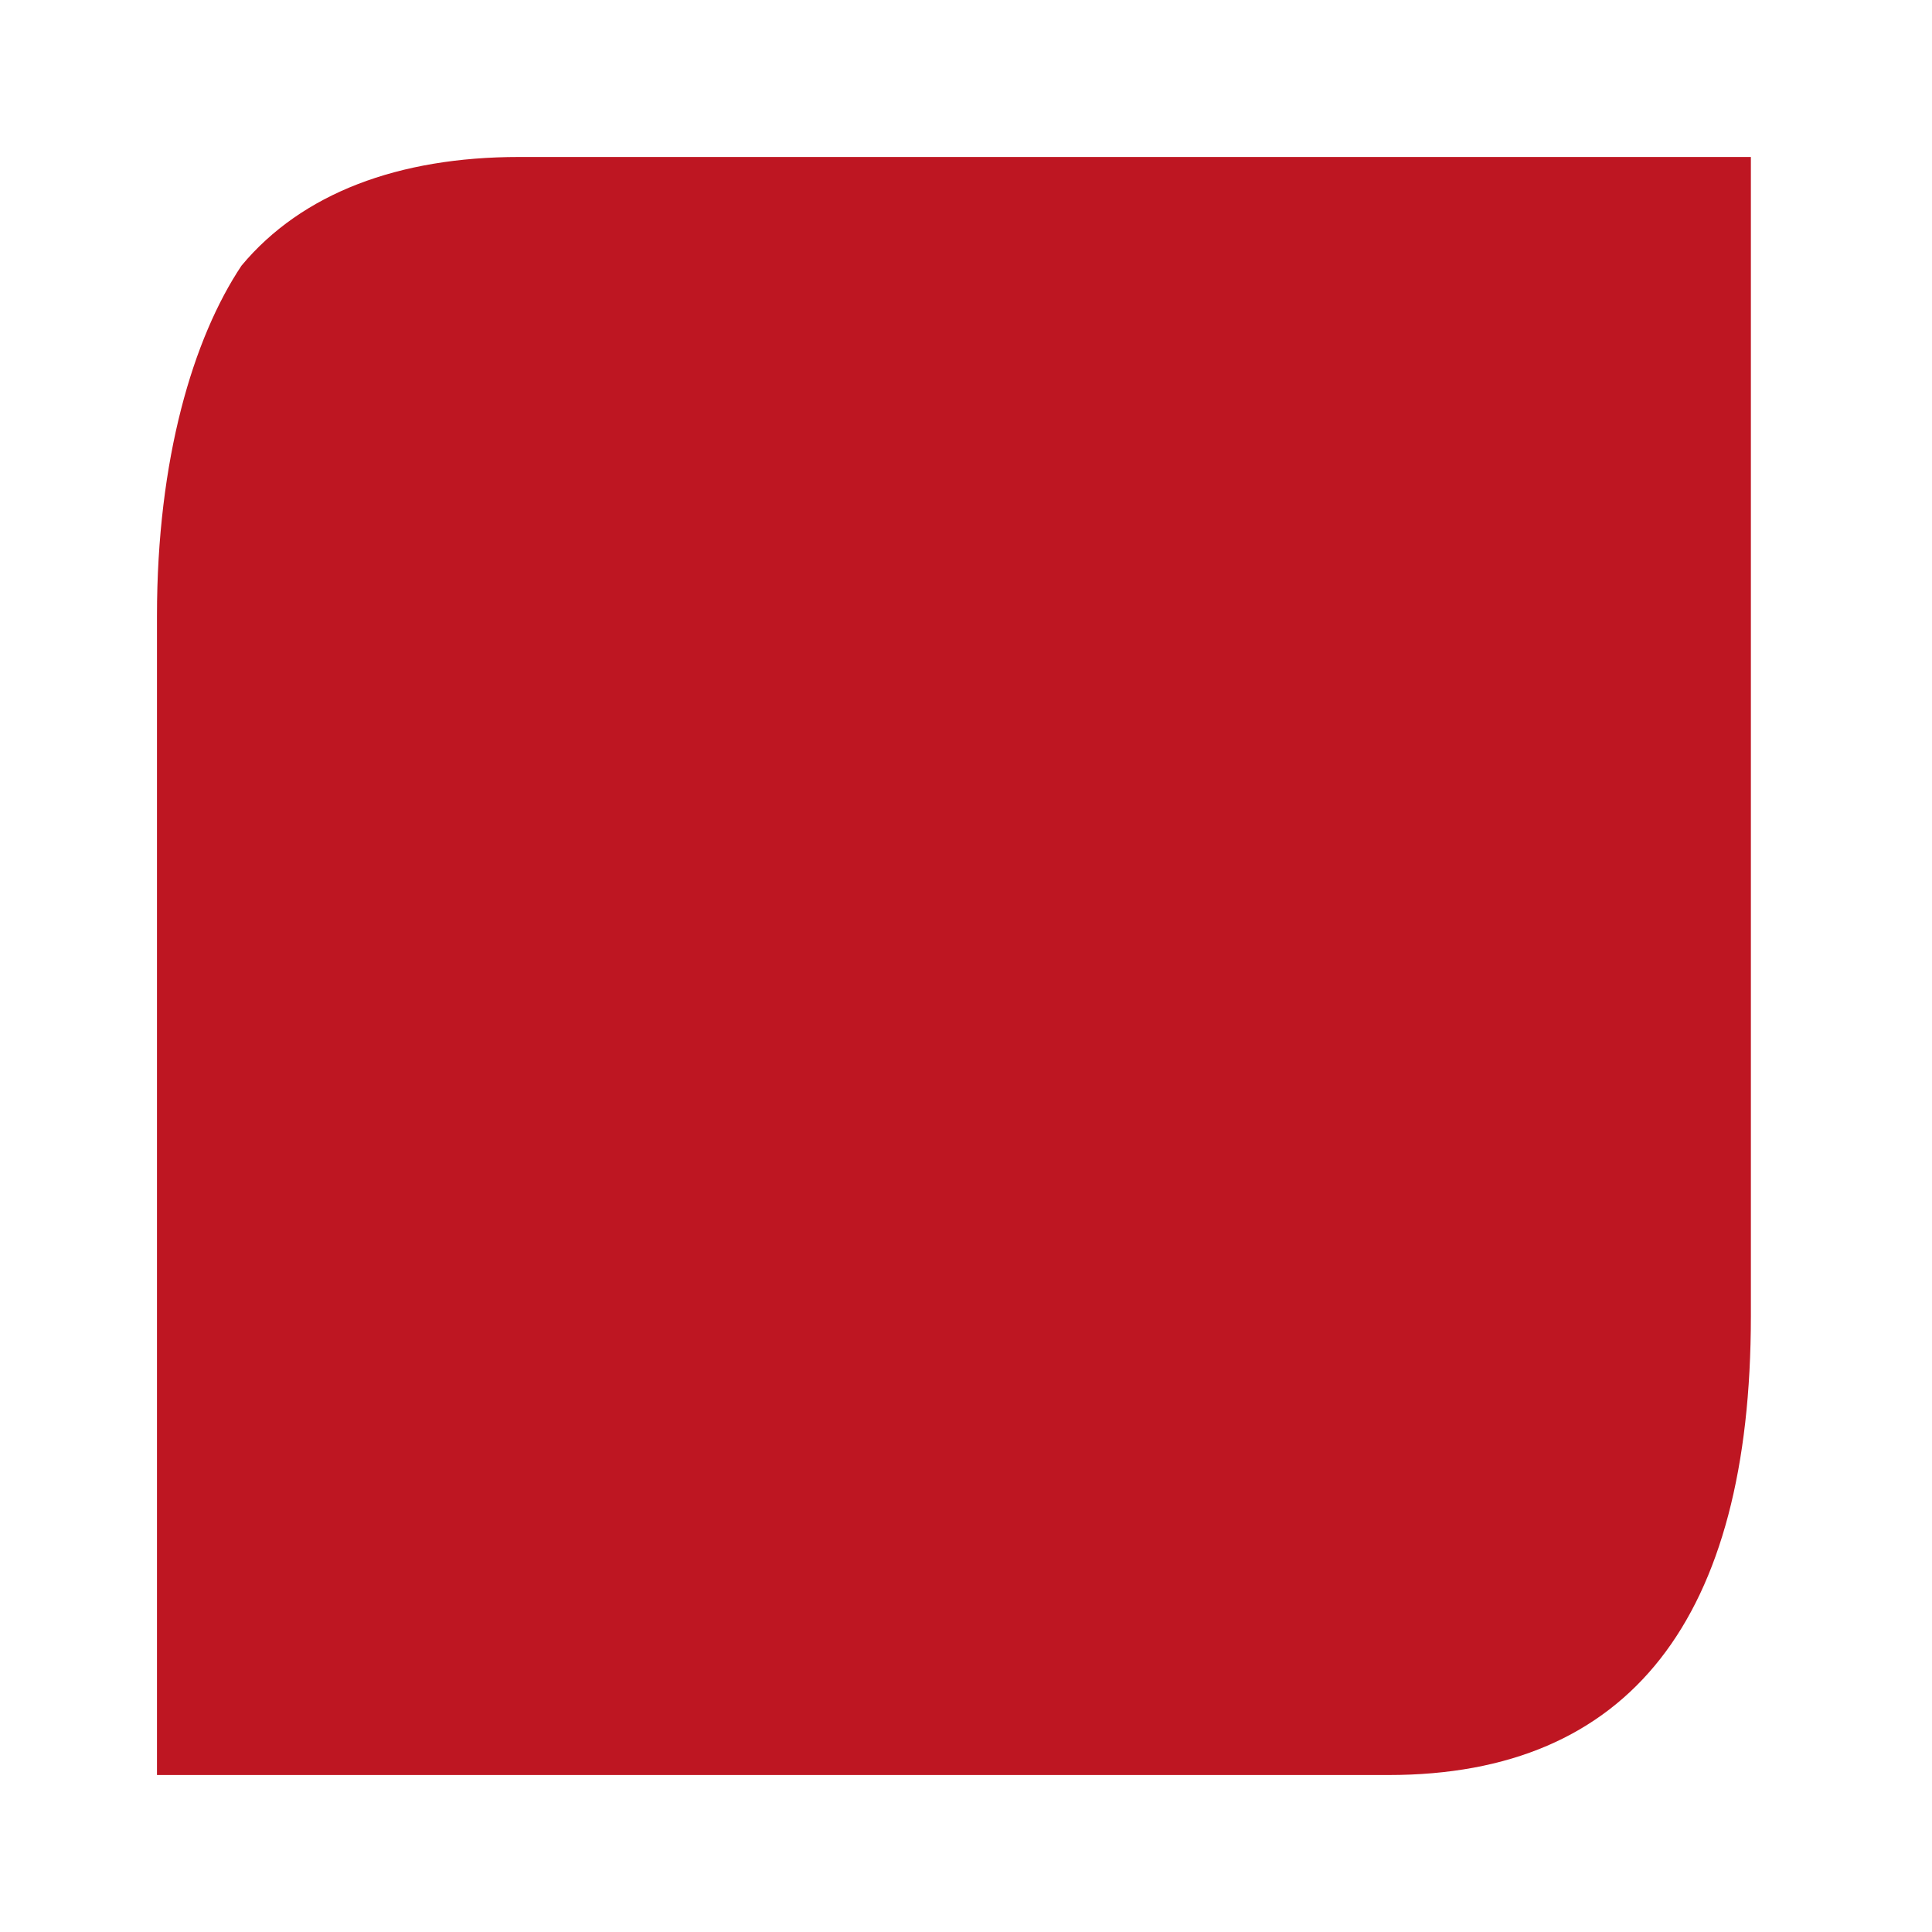
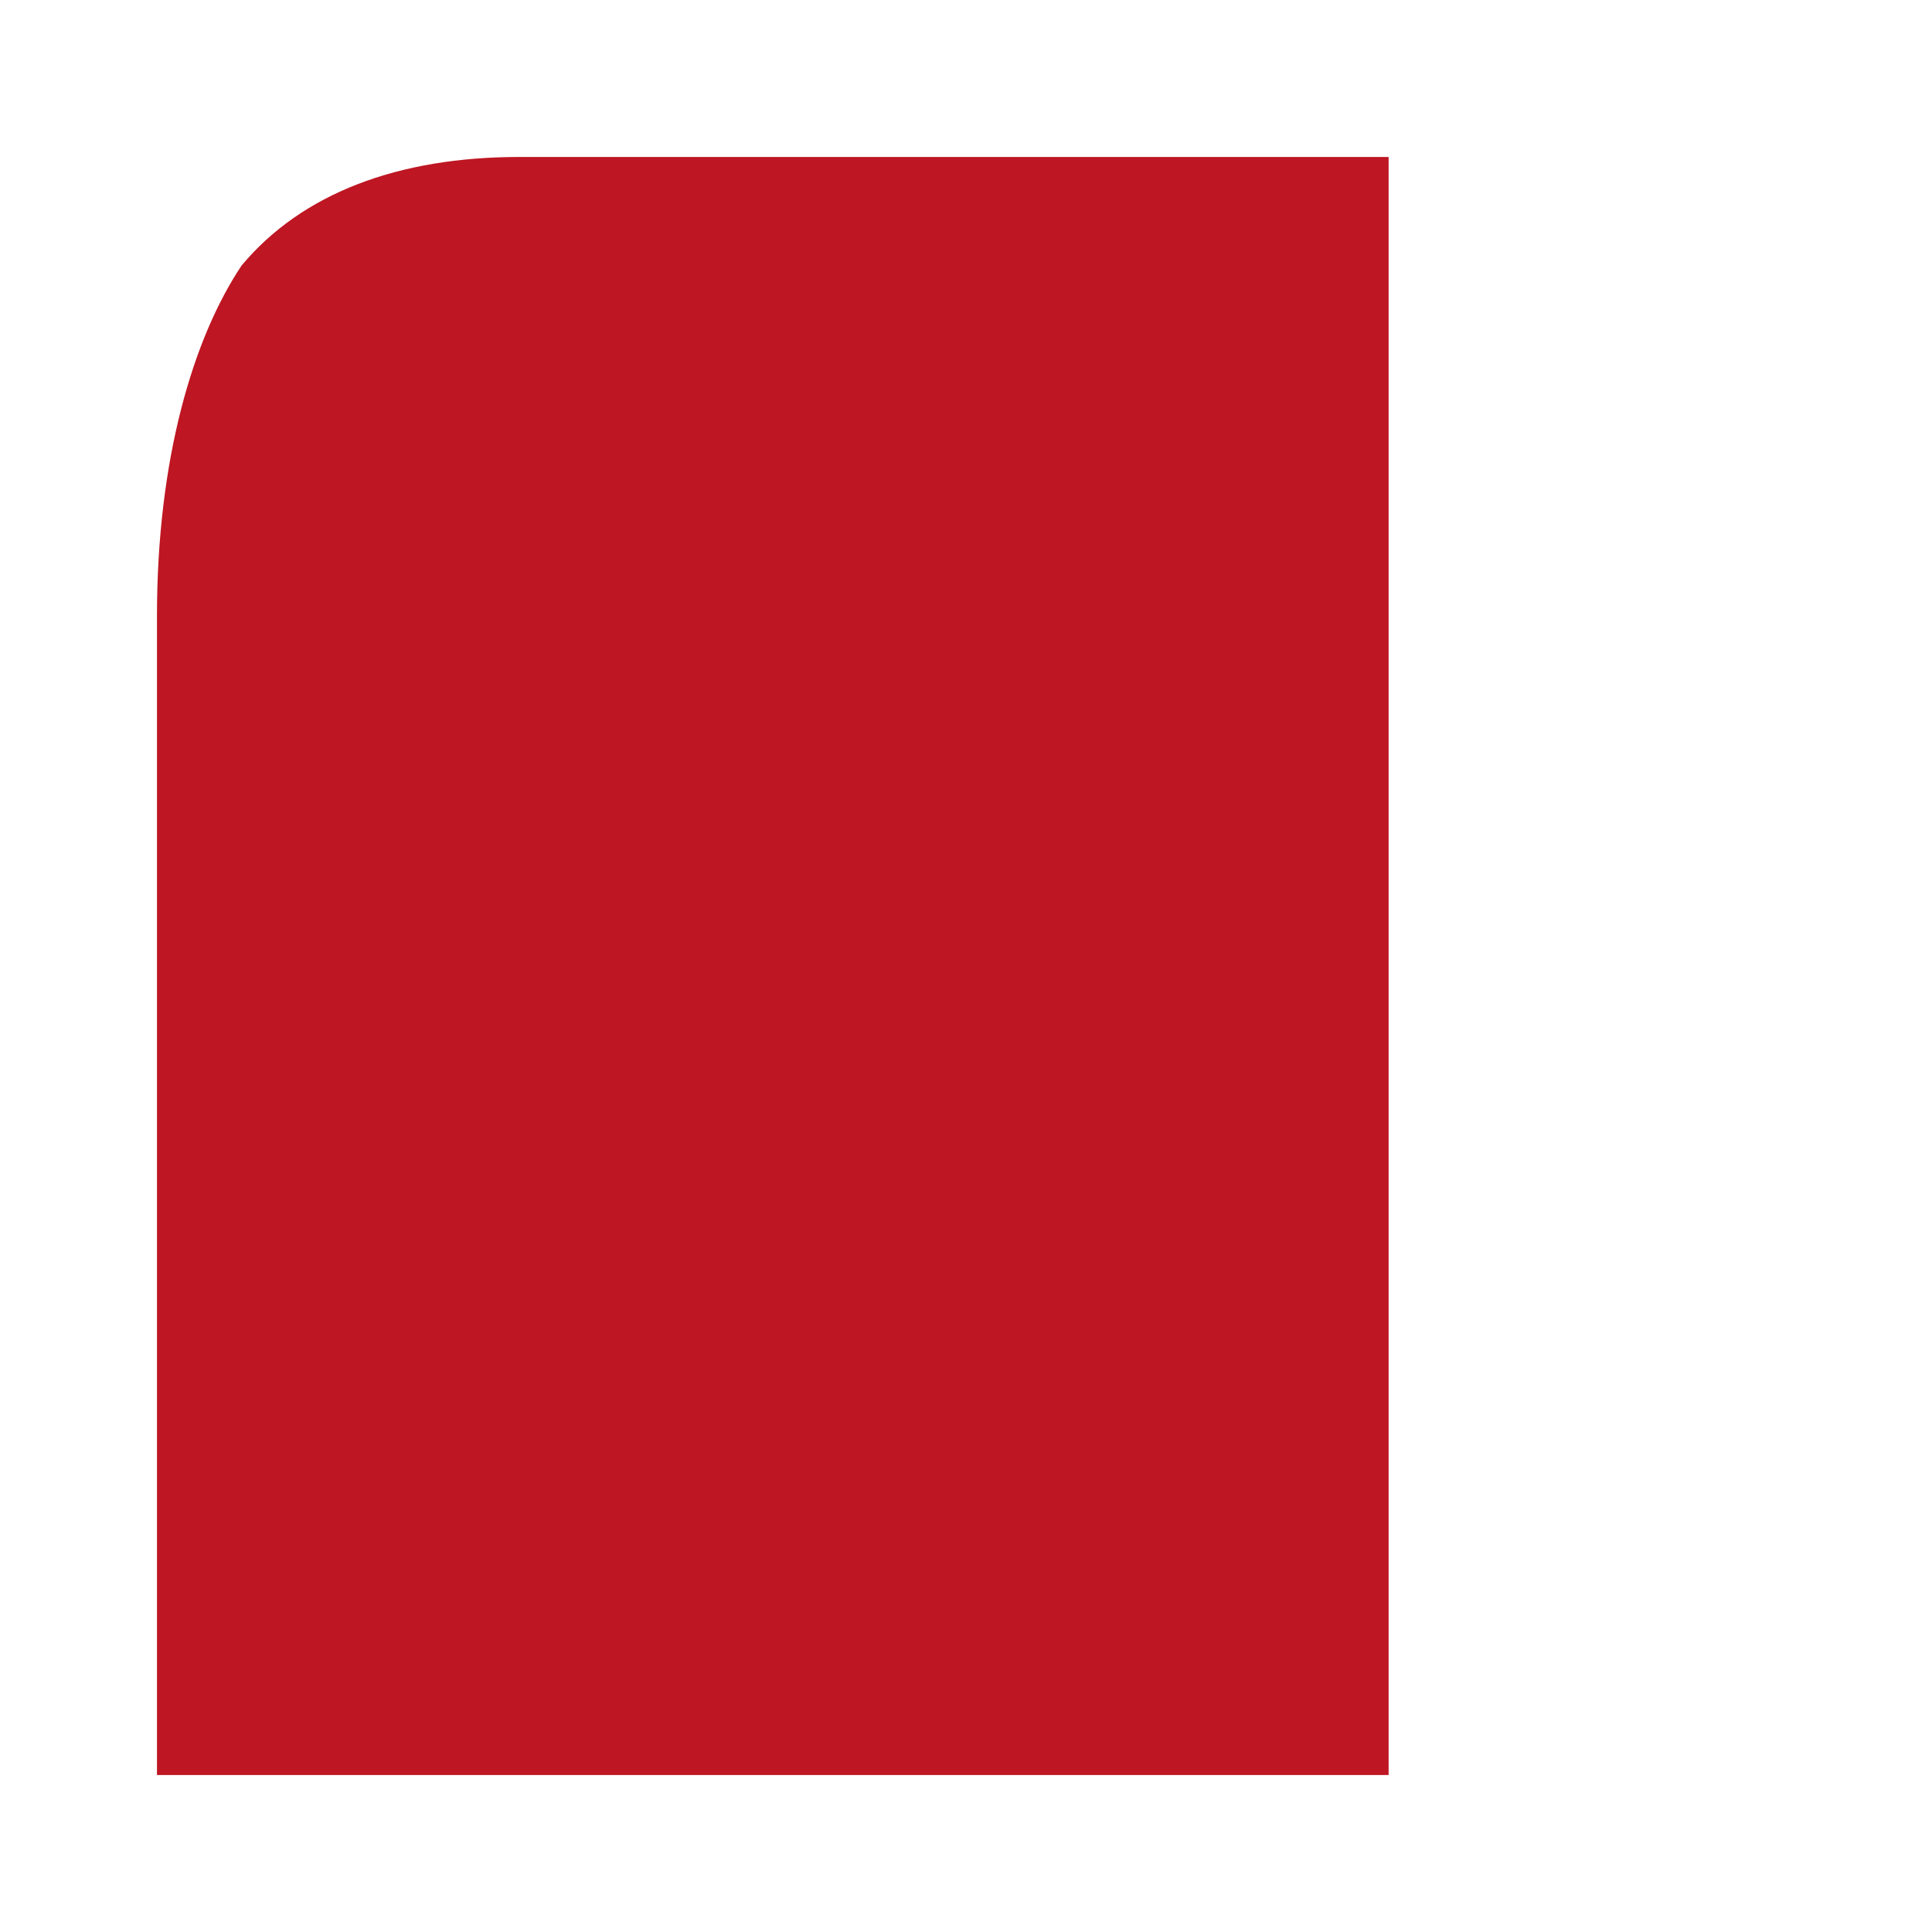
<svg xmlns="http://www.w3.org/2000/svg" data-bbox="1.3 1.3 13.2 13.4" viewBox="0 0 16 16" data-type="color">
  <g>
-     <path d="M4.3 1.3c-1 0-1.8.3-2.3.9-.4.6-.7 1.6-.7 2.9v9.6h10.2c2 0 3-1.3 3-3.8V1.3H4.3z" fill="#be1622" data-color="1" />
+     <path d="M4.3 1.3c-1 0-1.8.3-2.3.9-.4.6-.7 1.6-.7 2.9v9.6h10.2V1.3H4.3z" fill="#be1622" data-color="1" />
  </g>
</svg>